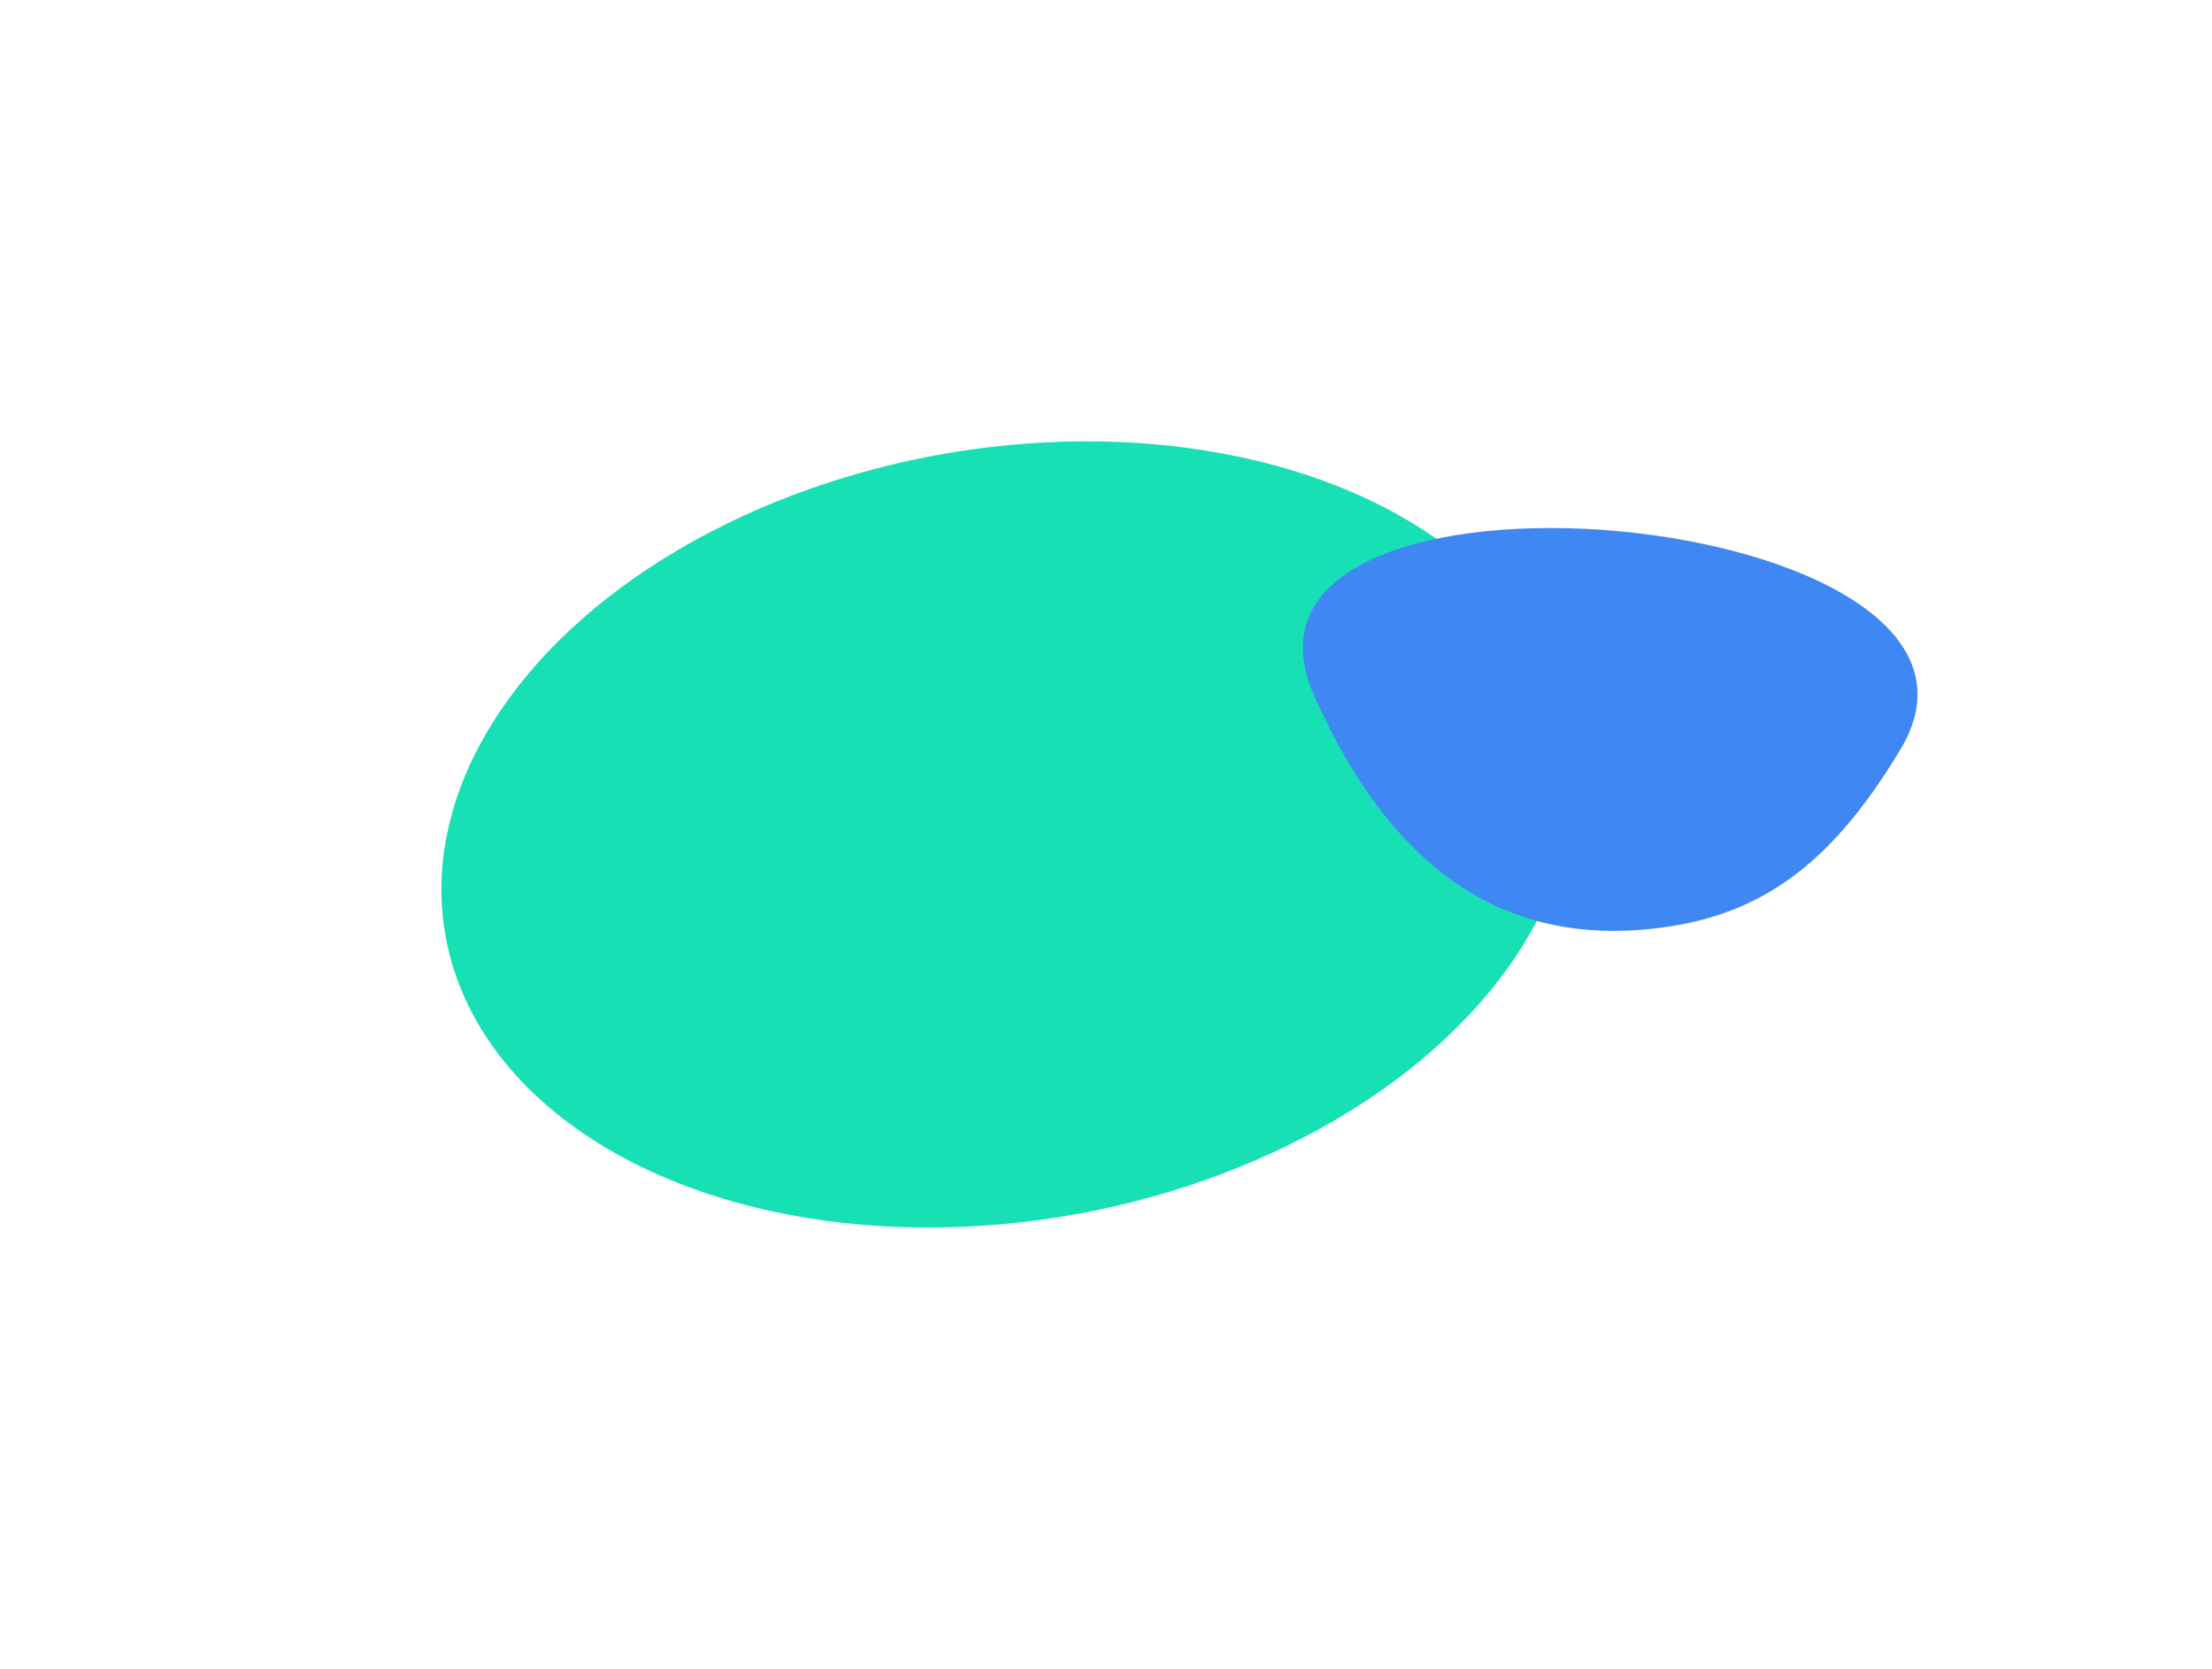
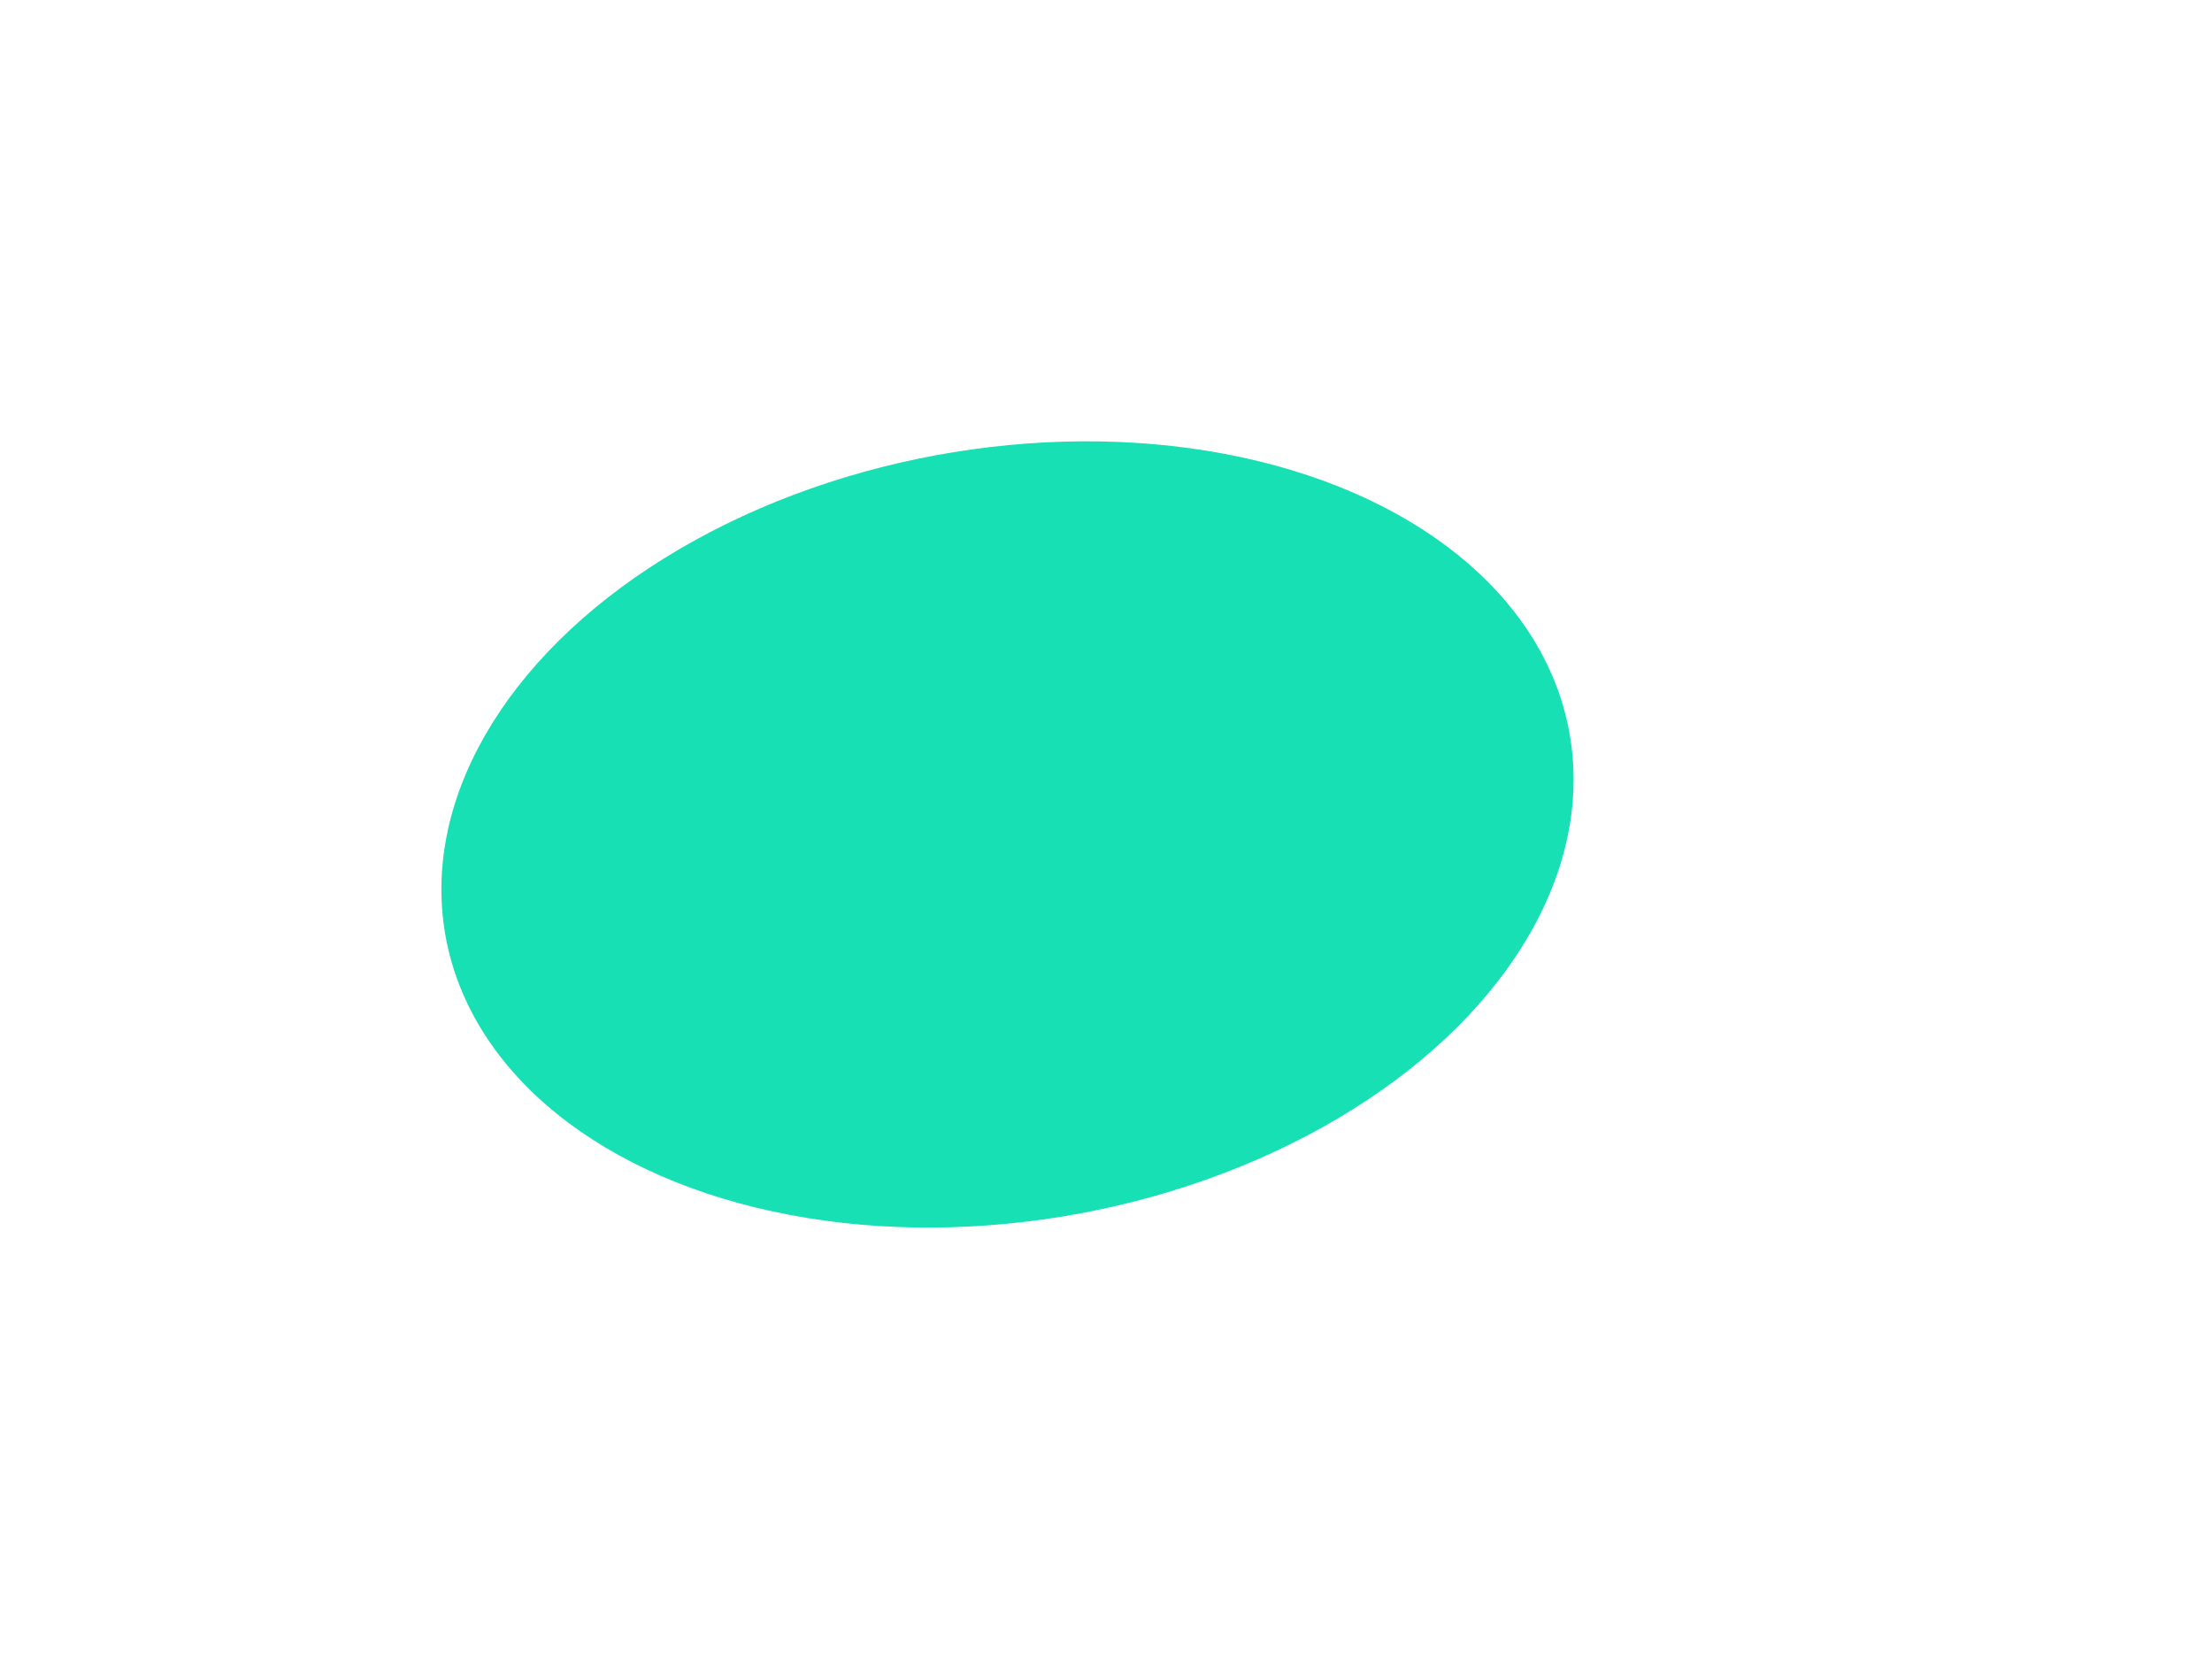
<svg xmlns="http://www.w3.org/2000/svg" width="1506" height="1136" viewBox="0 0 1506 1136" fill="none">
  <g filter="url(#filter0_f_0_321)">
    <ellipse cx="388.532" cy="263.152" rx="388.532" ry="263.152" transform="matrix(-0.99 0.139 -0.092 -0.996 1094.79 776.121)" fill="#18E0B5" />
  </g>
  <g filter="url(#filter1_f_0_321)">
-     <path d="M1117.77 632.888C1194.83 626.632 1245.13 591.53 1294.05 509.86C1393.15 344.413 814.119 291.856 894.759 473.618C945.605 588.223 1019.33 640.88 1117.77 632.888Z" fill="#3F88F3" />
-   </g>
+     </g>
  <defs>
    <filter id="filter0_f_0_321" x="0.355" y="0.426" width="1371.08" height="1135.18" filterUnits="userSpaceOnUse" color-interpolation-filters="sRGB">
      <feFlood flood-opacity="0" result="BackgroundImageFix" />
      <feBlend mode="normal" in="SourceGraphic" in2="BackgroundImageFix" result="shape" />
      <feGaussianBlur stdDeviation="150" result="effect1_foregroundBlur_0_321" />
    </filter>
    <filter id="filter1_f_0_321" x="687.028" y="159.437" width="818.471" height="674.24" filterUnits="userSpaceOnUse" color-interpolation-filters="sRGB">
      <feFlood flood-opacity="0" result="BackgroundImageFix" />
      <feBlend mode="normal" in="SourceGraphic" in2="BackgroundImageFix" result="shape" />
      <feGaussianBlur stdDeviation="100" result="effect1_foregroundBlur_0_321" />
    </filter>
  </defs>
</svg>